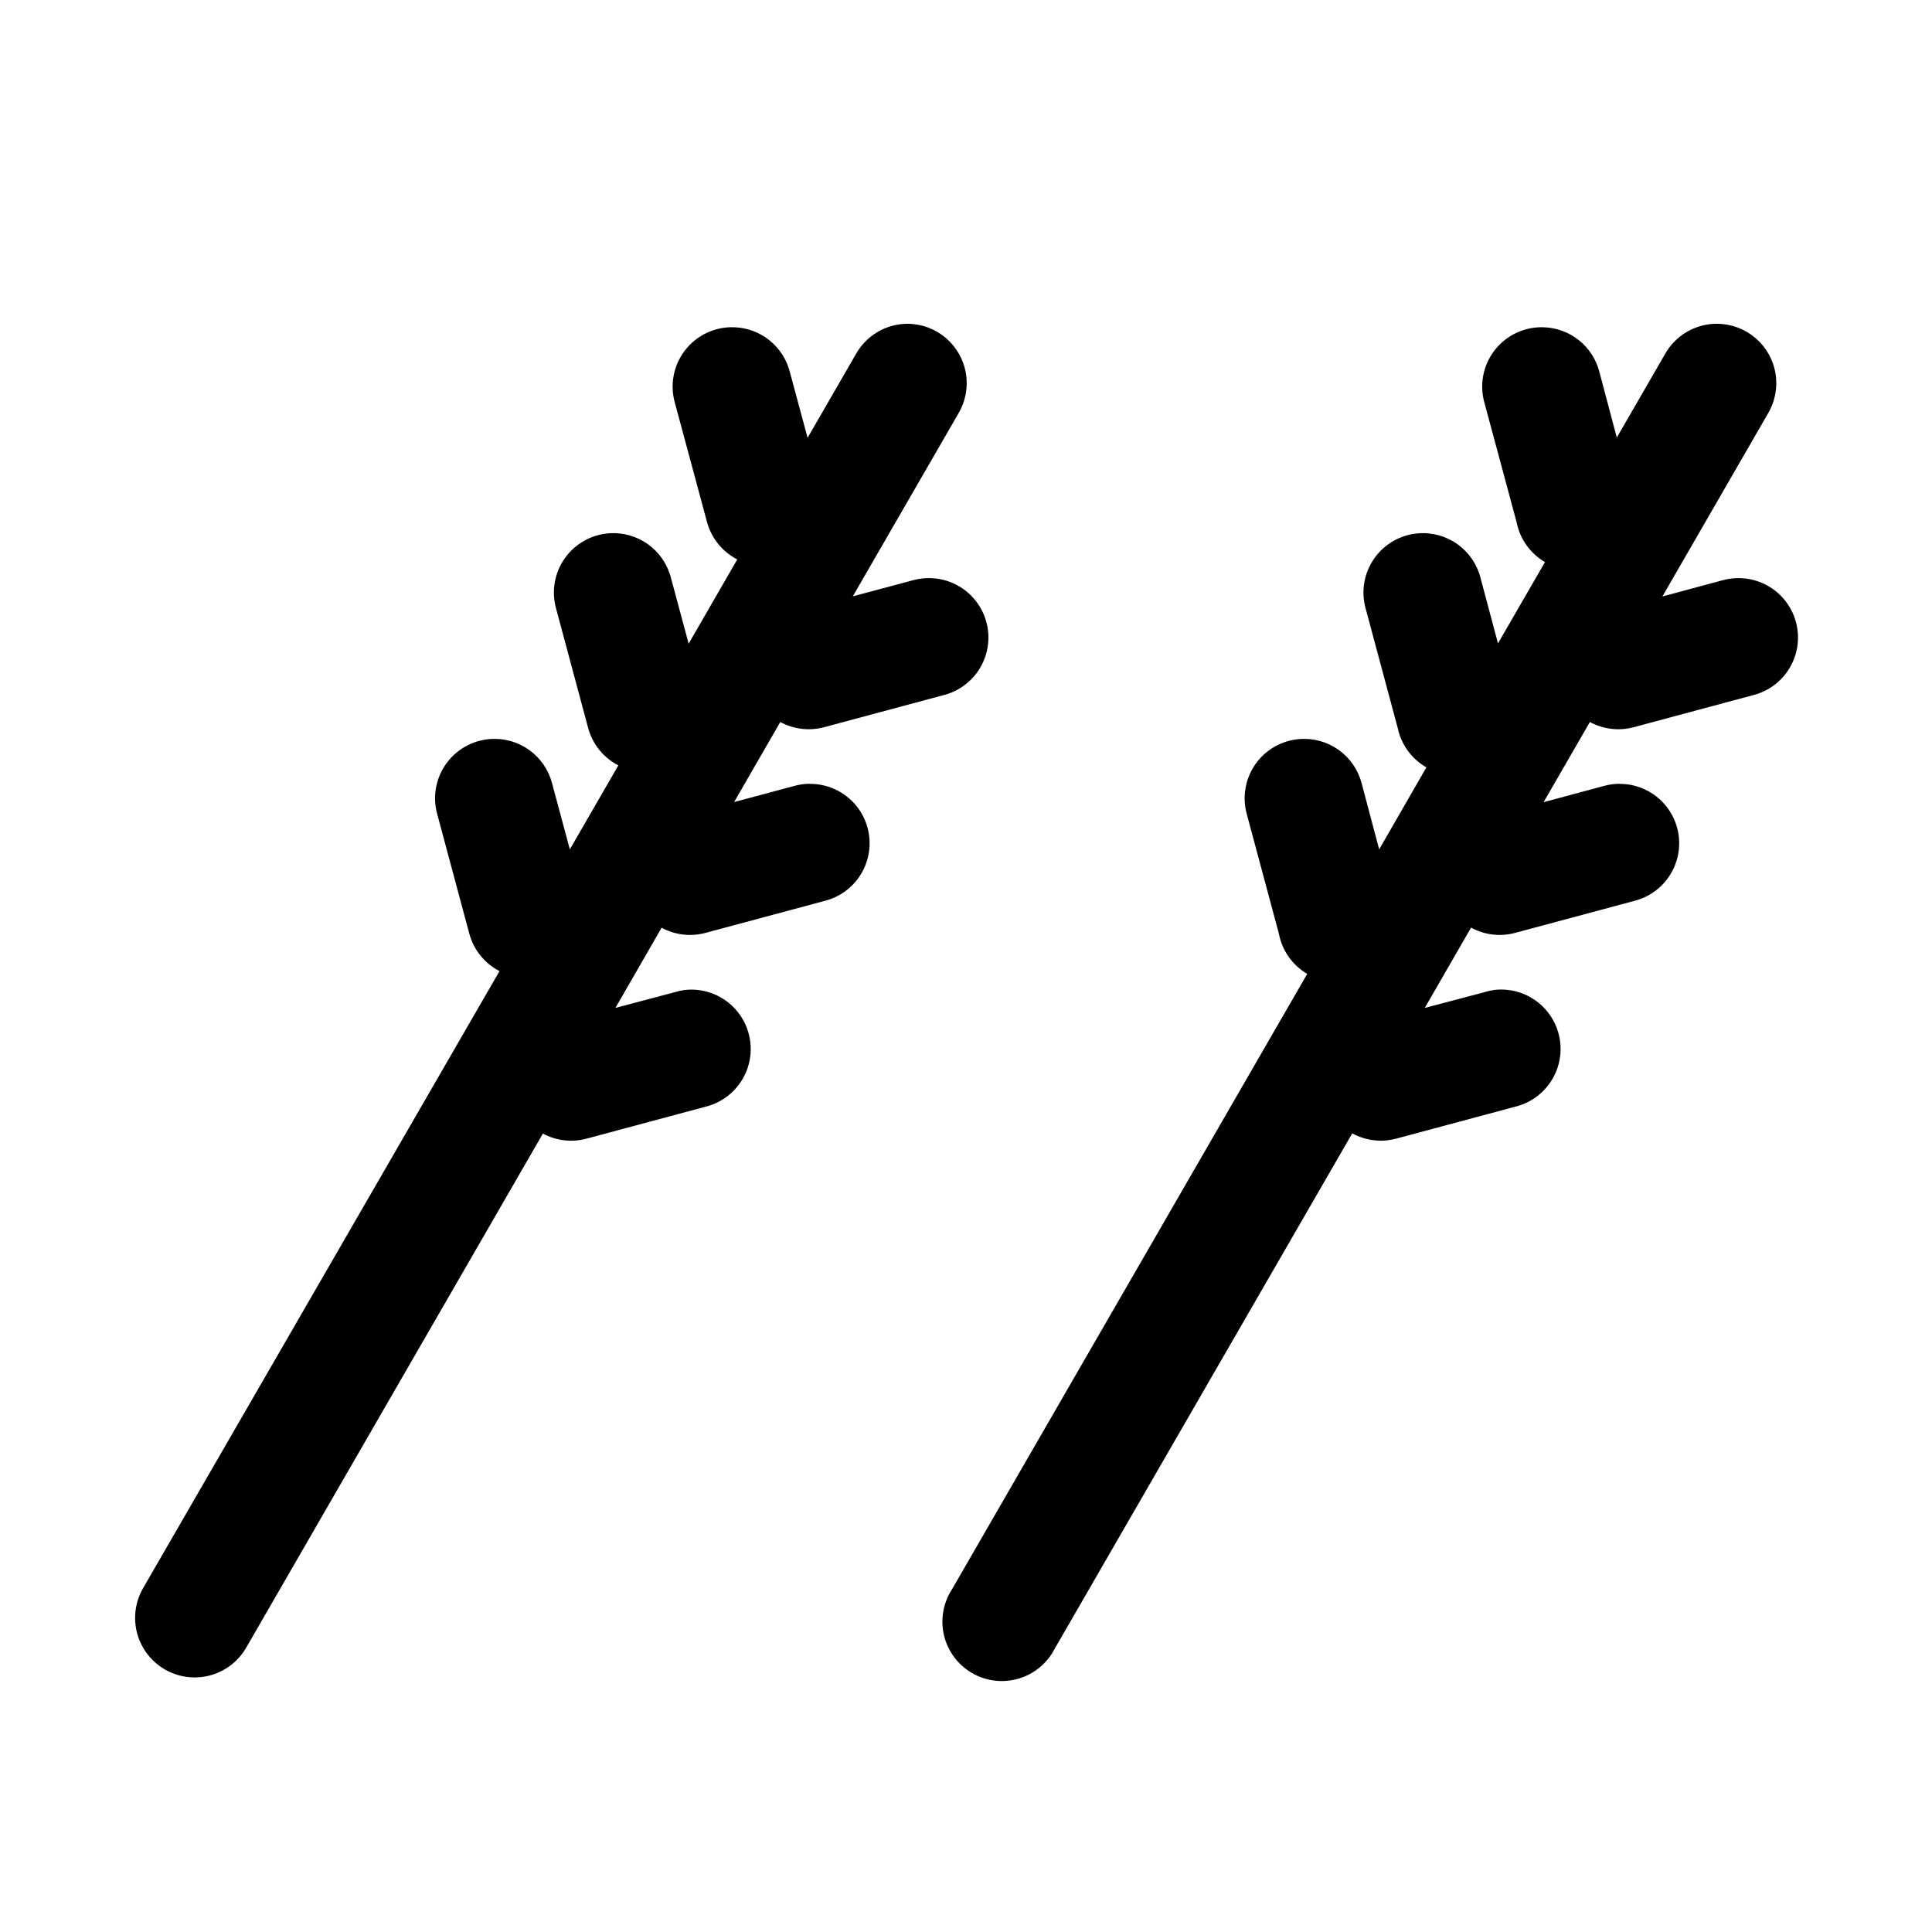
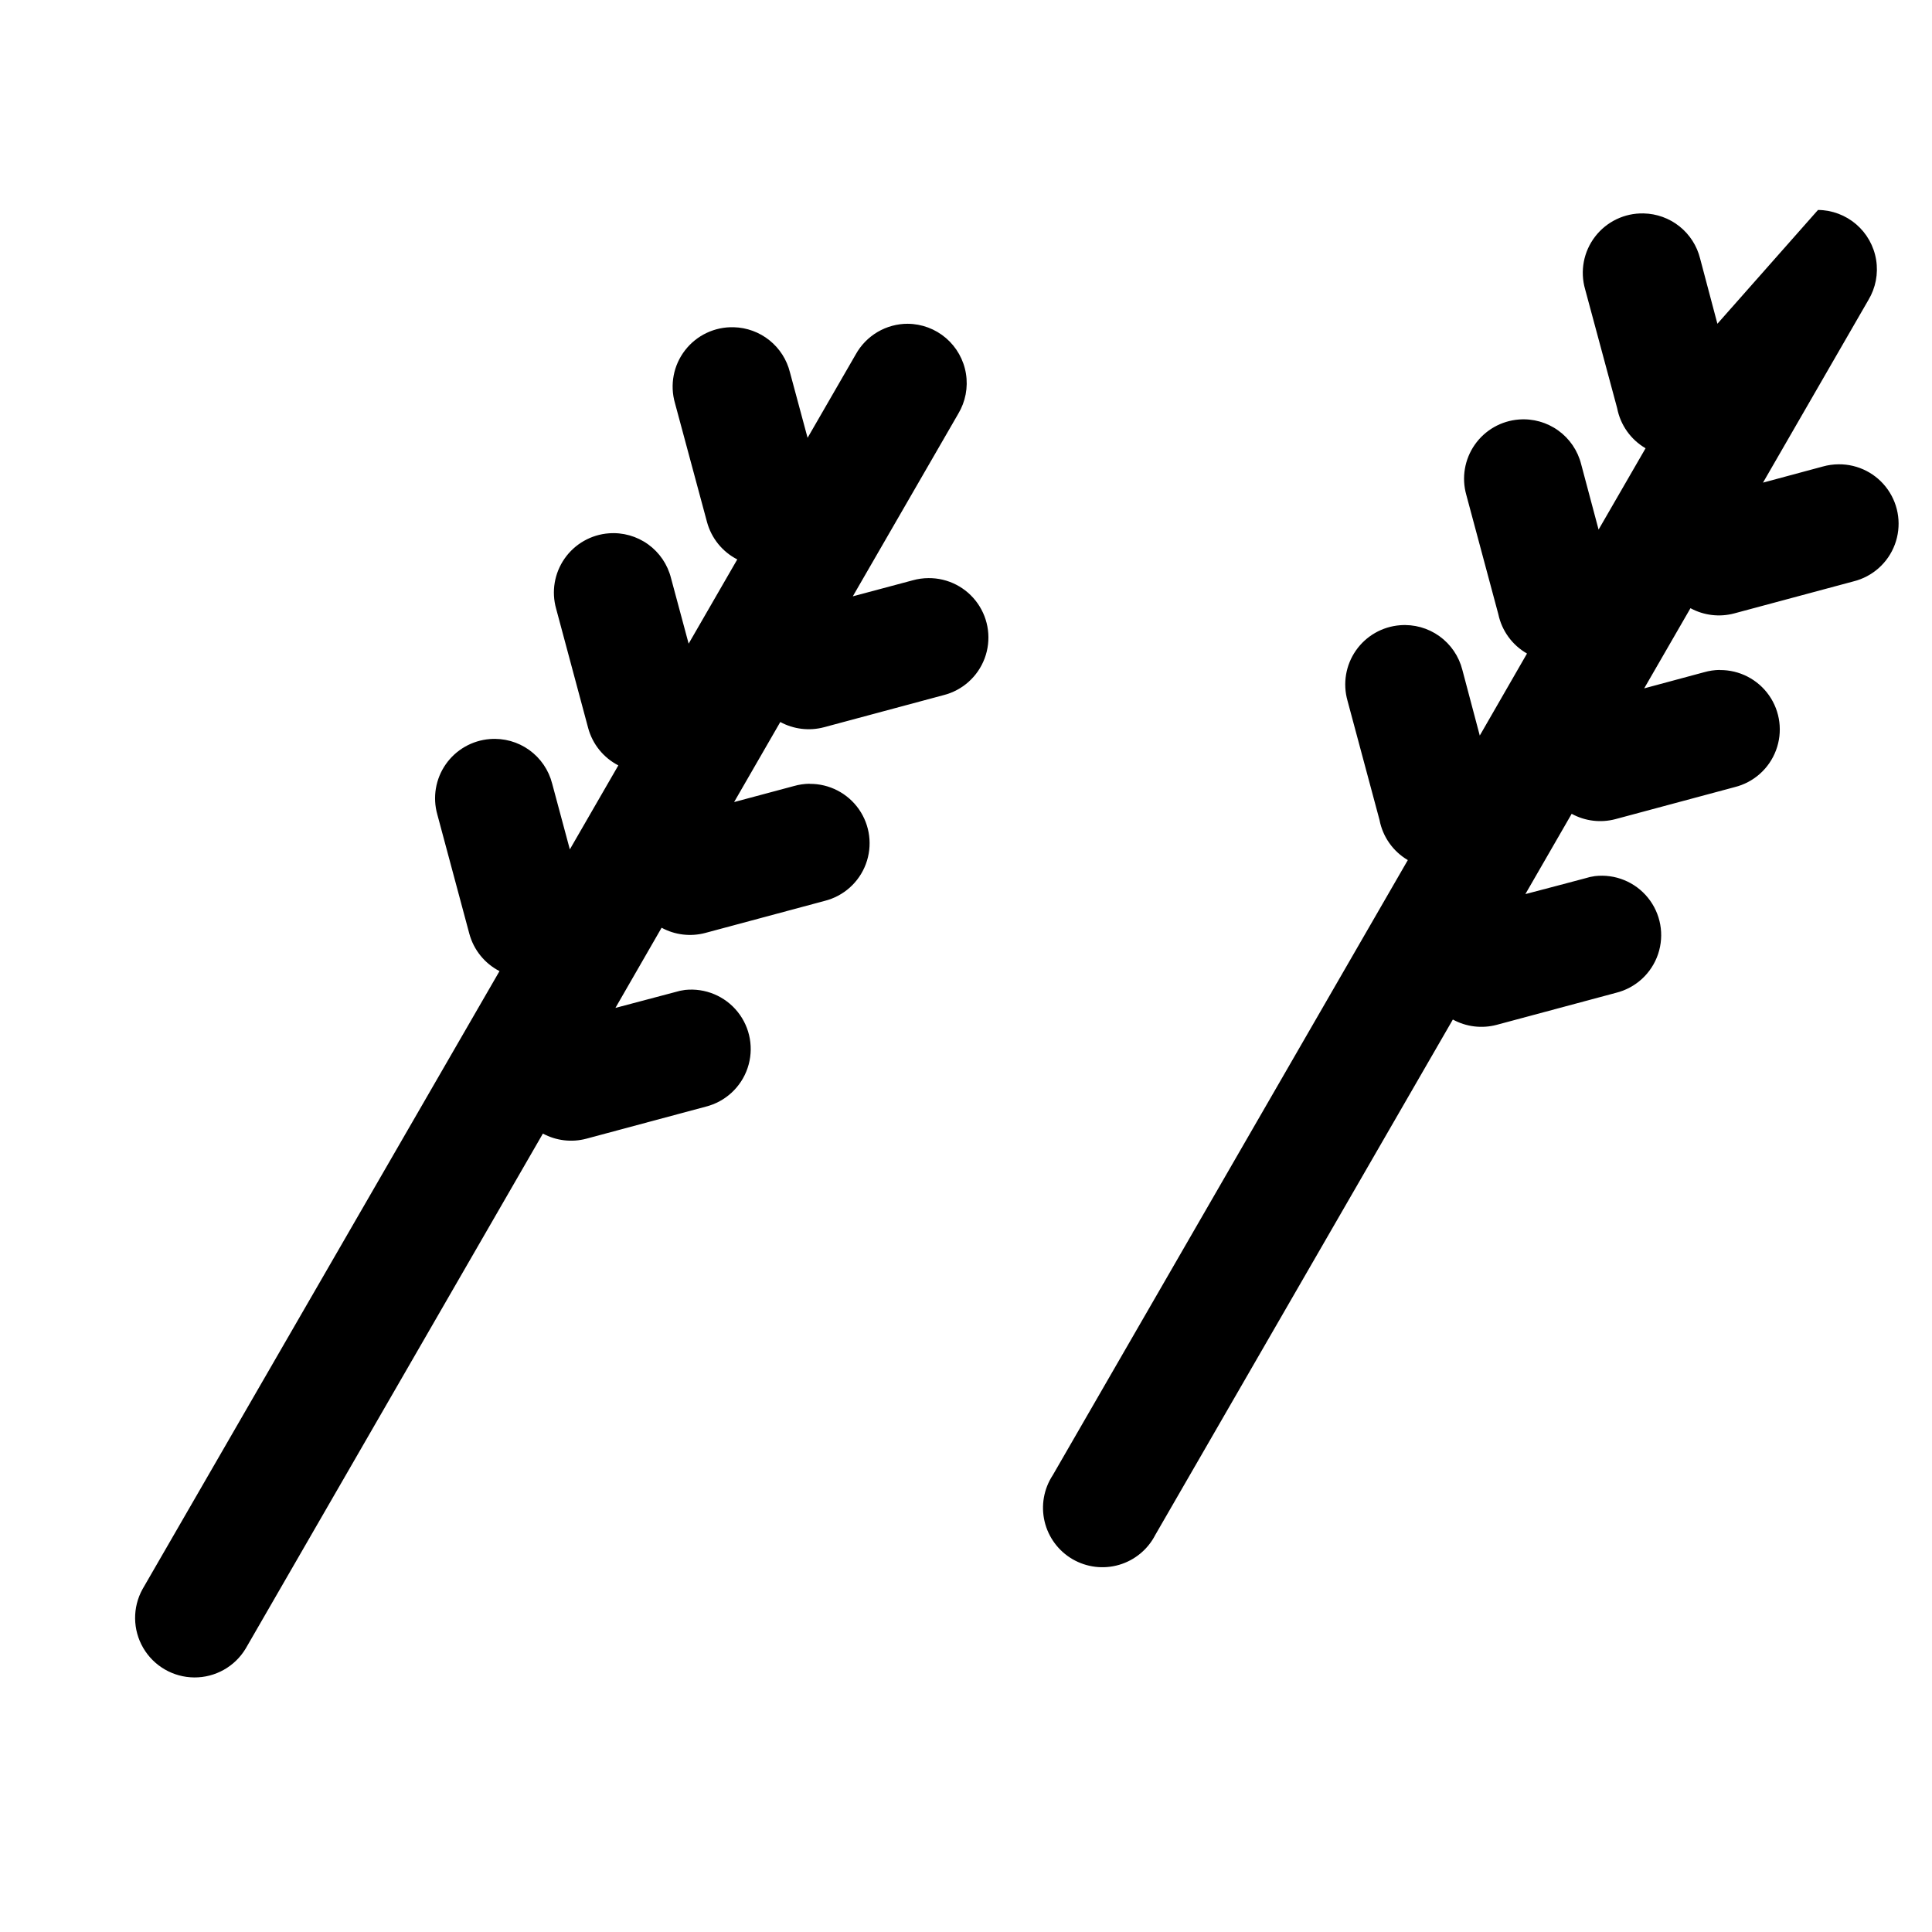
<svg xmlns="http://www.w3.org/2000/svg" fill="#000000" width="800px" height="800px" version="1.1" viewBox="144 144 512 512">
-   <path d="m384.59 229.8c-2.816-0.004-5.586 0.746-8.016 2.172-2.426 1.43-4.426 3.481-5.793 5.945-4.254 7.371-8.504 14.742-12.762 22.109l-4.672-17.344c-0.828-3.348-2.734-6.332-5.422-8.492s-6.012-3.379-9.461-3.469c-5.031-0.148-9.828 2.117-12.91 6.094-3.082 3.973-4.078 9.184-2.68 14.016l8.484 31.488c1.156 4.297 4.07 7.902 8.027 9.934-4.297 7.441-8.586 14.887-12.887 22.324l-4.672-17.375c-0.906-3.606-3.055-6.773-6.07-8.945-3.019-2.172-6.707-3.207-10.41-2.922-4.715 0.355-9.016 2.809-11.719 6.684-2.707 3.875-3.531 8.758-2.242 13.305l8.484 31.609c1.156 4.277 4.059 7.871 7.996 9.902-4.285 7.418-8.566 14.844-12.852 22.262l-4.676-17.402c-0.91-3.606-3.07-6.773-6.09-8.941-3.023-2.168-6.715-3.191-10.422-2.898-4.707 0.367-9 2.824-11.699 6.695-2.699 3.871-3.516 8.75-2.231 13.293l8.484 31.609c1.156 4.277 4.059 7.871 7.996 9.902-31.527 54.574-63.07 109.15-94.586 163.75-2.703 4.867-2.641 10.801 0.168 15.609 2.809 4.812 7.945 7.785 13.516 7.824 5.566 0.039 10.746-2.859 13.621-7.629 26.266-45.496 52.531-90.996 78.781-136.5 3.531 1.902 7.656 2.387 11.531 1.352 10.527-2.82 21.09-5.668 31.613-8.484 5.203-1.301 9.391-5.164 11.105-10.246 1.715-5.086 0.723-10.691-2.633-14.879s-8.613-6.375-13.949-5.812c-0.906 0.117-1.801 0.312-2.672 0.586-5.254 1.406-10.512 2.797-15.777 4.18 4.086-7.078 8.156-14.168 12.238-21.246 3.539 1.918 7.676 2.414 11.562 1.383 10.527-2.82 21.09-5.668 31.613-8.488 5.035-1.25 9.129-4.898 10.949-9.758 1.82-4.859 1.129-10.301-1.844-14.551-2.977-4.25-7.856-6.762-13.043-6.715v-0.031c-1.414 0.016-2.82 0.223-4.184 0.613-5.269 1.414-10.551 2.824-15.836 4.242 4.082-7.07 8.16-14.145 12.238-21.215 3.547 1.926 7.695 2.422 11.594 1.383 10.527-2.82 21.09-5.668 31.613-8.488 5.035-1.25 9.129-4.898 10.949-9.758s1.129-10.301-1.844-14.551c-2.977-4.254-7.856-6.766-13.043-6.719-1.414 0.008-2.82 0.203-4.184 0.586-5.277 1.414-10.574 2.824-15.867 4.242 9.312-16.137 18.637-32.266 27.953-48.398 1.906-3.188 2.629-6.949 2.031-10.613-0.598-3.668-2.469-7.004-5.289-9.426-2.82-2.418-6.402-3.762-10.117-3.793zm214.54 0c-2.84-0.027-5.633 0.711-8.082 2.141-2.453 1.43-4.473 3.496-5.848 5.977-4.246 7.352-8.488 14.699-12.73 22.047l-4.582-17.281c-0.832-3.367-2.758-6.367-5.469-8.531-2.715-2.16-6.066-3.367-9.539-3.43-5.008-0.109-9.766 2.172-12.82 6.144-3.055 3.969-4.035 9.156-2.644 13.965l8.484 31.488c0.859 4.469 3.606 8.348 7.535 10.641-4.148 7.188-8.305 14.371-12.453 21.555l-4.613-17.312c-0.902-3.606-3.055-6.773-6.07-8.945-3.016-2.172-6.707-3.207-10.41-2.922-4.711 0.355-9.016 2.809-11.719 6.684-2.707 3.875-3.531 8.758-2.242 13.305l8.484 31.609c0.93 4.398 3.691 8.195 7.598 10.426-4.18 7.238-8.336 14.5-12.516 21.738l-4.613-17.402c-0.91-3.606-3.07-6.773-6.09-8.941-3.023-2.168-6.715-3.191-10.422-2.898-4.707 0.367-9 2.824-11.699 6.695s-3.516 8.75-2.231 13.293l8.484 31.609c0.852 4.465 3.586 8.344 7.504 10.641-31.355 54.324-62.719 108.66-94.094 163.01-2.375 3.613-3.16 8.047-2.168 12.254 0.992 4.211 3.672 7.828 7.41 10.004 3.742 2.172 8.211 2.715 12.359 1.492 4.148-1.219 7.613-4.094 9.582-7.945 26.277-45.512 52.555-91.039 78.844-136.56 3.539 1.938 7.688 2.445 11.59 1.414 10.527-2.82 21.09-5.668 31.613-8.484 5.238-1.281 9.461-5.156 11.184-10.27s0.707-10.75-2.691-14.941c-3.394-4.191-8.699-6.352-14.059-5.727-0.875 0.121-1.738 0.316-2.582 0.586-5.273 1.414-10.555 2.793-15.836 4.18 4.094-7.09 8.172-14.188 12.27-21.277 3.539 1.938 7.688 2.445 11.59 1.414 10.527-2.82 21.09-5.668 31.613-8.488 5.035-1.25 9.133-4.898 10.949-9.758 1.82-4.859 1.133-10.301-1.844-14.551-2.977-4.25-7.856-6.762-13.043-6.715v-0.031c-1.414 0.016-2.82 0.223-4.18 0.613-5.285 1.418-10.574 2.852-15.867 4.273 4.09-7.082 8.18-14.164 12.266-21.246 3.547 1.926 7.695 2.422 11.594 1.383 10.527-2.82 21.09-5.668 31.613-8.488 5.035-1.25 9.133-4.898 10.949-9.758 1.82-4.859 1.129-10.301-1.844-14.551-2.977-4.254-7.856-6.766-13.043-6.719-1.414 0.008-2.82 0.203-4.184 0.586-5.281 1.418-10.57 2.852-15.863 4.273 9.316-16.141 18.633-32.289 27.949-48.43 1.91-3.188 2.629-6.949 2.031-10.613-0.598-3.668-2.469-7.004-5.289-9.426-2.82-2.418-6.402-3.762-10.117-3.793z" />
+   <path d="m384.59 229.8c-2.816-0.004-5.586 0.746-8.016 2.172-2.426 1.43-4.426 3.481-5.793 5.945-4.254 7.371-8.504 14.742-12.762 22.109l-4.672-17.344c-0.828-3.348-2.734-6.332-5.422-8.492s-6.012-3.379-9.461-3.469c-5.031-0.148-9.828 2.117-12.91 6.094-3.082 3.973-4.078 9.184-2.68 14.016l8.484 31.488c1.156 4.297 4.07 7.902 8.027 9.934-4.297 7.441-8.586 14.887-12.887 22.324l-4.672-17.375c-0.906-3.606-3.055-6.773-6.07-8.945-3.019-2.172-6.707-3.207-10.41-2.922-4.715 0.355-9.016 2.809-11.719 6.684-2.707 3.875-3.531 8.758-2.242 13.305l8.484 31.609c1.156 4.277 4.059 7.871 7.996 9.902-4.285 7.418-8.566 14.844-12.852 22.262l-4.676-17.402c-0.91-3.606-3.07-6.773-6.09-8.941-3.023-2.168-6.715-3.191-10.422-2.898-4.707 0.367-9 2.824-11.699 6.695-2.699 3.871-3.516 8.75-2.231 13.293l8.484 31.609c1.156 4.277 4.059 7.871 7.996 9.902-31.527 54.574-63.07 109.15-94.586 163.75-2.703 4.867-2.641 10.801 0.168 15.609 2.809 4.812 7.945 7.785 13.516 7.824 5.566 0.039 10.746-2.859 13.621-7.629 26.266-45.496 52.531-90.996 78.781-136.5 3.531 1.902 7.656 2.387 11.531 1.352 10.527-2.82 21.09-5.668 31.613-8.484 5.203-1.301 9.391-5.164 11.105-10.246 1.715-5.086 0.723-10.691-2.633-14.879s-8.613-6.375-13.949-5.812c-0.906 0.117-1.801 0.312-2.672 0.586-5.254 1.406-10.512 2.797-15.777 4.18 4.086-7.078 8.156-14.168 12.238-21.246 3.539 1.918 7.676 2.414 11.562 1.383 10.527-2.82 21.09-5.668 31.613-8.488 5.035-1.25 9.129-4.898 10.949-9.758 1.82-4.859 1.129-10.301-1.844-14.551-2.977-4.25-7.856-6.762-13.043-6.715v-0.031c-1.414 0.016-2.82 0.223-4.184 0.613-5.269 1.414-10.551 2.824-15.836 4.242 4.082-7.07 8.16-14.145 12.238-21.215 3.547 1.926 7.695 2.422 11.594 1.383 10.527-2.82 21.09-5.668 31.613-8.488 5.035-1.25 9.129-4.898 10.949-9.758s1.129-10.301-1.844-14.551c-2.977-4.254-7.856-6.766-13.043-6.719-1.414 0.008-2.82 0.203-4.184 0.586-5.277 1.414-10.574 2.824-15.867 4.242 9.312-16.137 18.637-32.266 27.953-48.398 1.906-3.188 2.629-6.949 2.031-10.613-0.598-3.668-2.469-7.004-5.289-9.426-2.82-2.418-6.402-3.762-10.117-3.793zm214.54 0l-4.582-17.281c-0.832-3.367-2.758-6.367-5.469-8.531-2.715-2.16-6.066-3.367-9.539-3.43-5.008-0.109-9.766 2.172-12.82 6.144-3.055 3.969-4.035 9.156-2.644 13.965l8.484 31.488c0.859 4.469 3.606 8.348 7.535 10.641-4.148 7.188-8.305 14.371-12.453 21.555l-4.613-17.312c-0.902-3.606-3.055-6.773-6.07-8.945-3.016-2.172-6.707-3.207-10.41-2.922-4.711 0.355-9.016 2.809-11.719 6.684-2.707 3.875-3.531 8.758-2.242 13.305l8.484 31.609c0.93 4.398 3.691 8.195 7.598 10.426-4.18 7.238-8.336 14.5-12.516 21.738l-4.613-17.402c-0.91-3.606-3.07-6.773-6.09-8.941-3.023-2.168-6.715-3.191-10.422-2.898-4.707 0.367-9 2.824-11.699 6.695s-3.516 8.75-2.231 13.293l8.484 31.609c0.852 4.465 3.586 8.344 7.504 10.641-31.355 54.324-62.719 108.66-94.094 163.01-2.375 3.613-3.16 8.047-2.168 12.254 0.992 4.211 3.672 7.828 7.41 10.004 3.742 2.172 8.211 2.715 12.359 1.492 4.148-1.219 7.613-4.094 9.582-7.945 26.277-45.512 52.555-91.039 78.844-136.56 3.539 1.938 7.688 2.445 11.59 1.414 10.527-2.82 21.09-5.668 31.613-8.484 5.238-1.281 9.461-5.156 11.184-10.27s0.707-10.75-2.691-14.941c-3.394-4.191-8.699-6.352-14.059-5.727-0.875 0.121-1.738 0.316-2.582 0.586-5.273 1.414-10.555 2.793-15.836 4.18 4.094-7.09 8.172-14.188 12.27-21.277 3.539 1.938 7.688 2.445 11.59 1.414 10.527-2.82 21.09-5.668 31.613-8.488 5.035-1.25 9.133-4.898 10.949-9.758 1.82-4.859 1.133-10.301-1.844-14.551-2.977-4.25-7.856-6.762-13.043-6.715v-0.031c-1.414 0.016-2.82 0.223-4.18 0.613-5.285 1.418-10.574 2.852-15.867 4.273 4.09-7.082 8.18-14.164 12.266-21.246 3.547 1.926 7.695 2.422 11.594 1.383 10.527-2.82 21.09-5.668 31.613-8.488 5.035-1.25 9.133-4.898 10.949-9.758 1.82-4.859 1.129-10.301-1.844-14.551-2.977-4.254-7.856-6.766-13.043-6.719-1.414 0.008-2.82 0.203-4.184 0.586-5.281 1.418-10.57 2.852-15.863 4.273 9.316-16.141 18.633-32.289 27.949-48.43 1.91-3.188 2.629-6.949 2.031-10.613-0.598-3.668-2.469-7.004-5.289-9.426-2.82-2.418-6.402-3.762-10.117-3.793z" />
</svg>